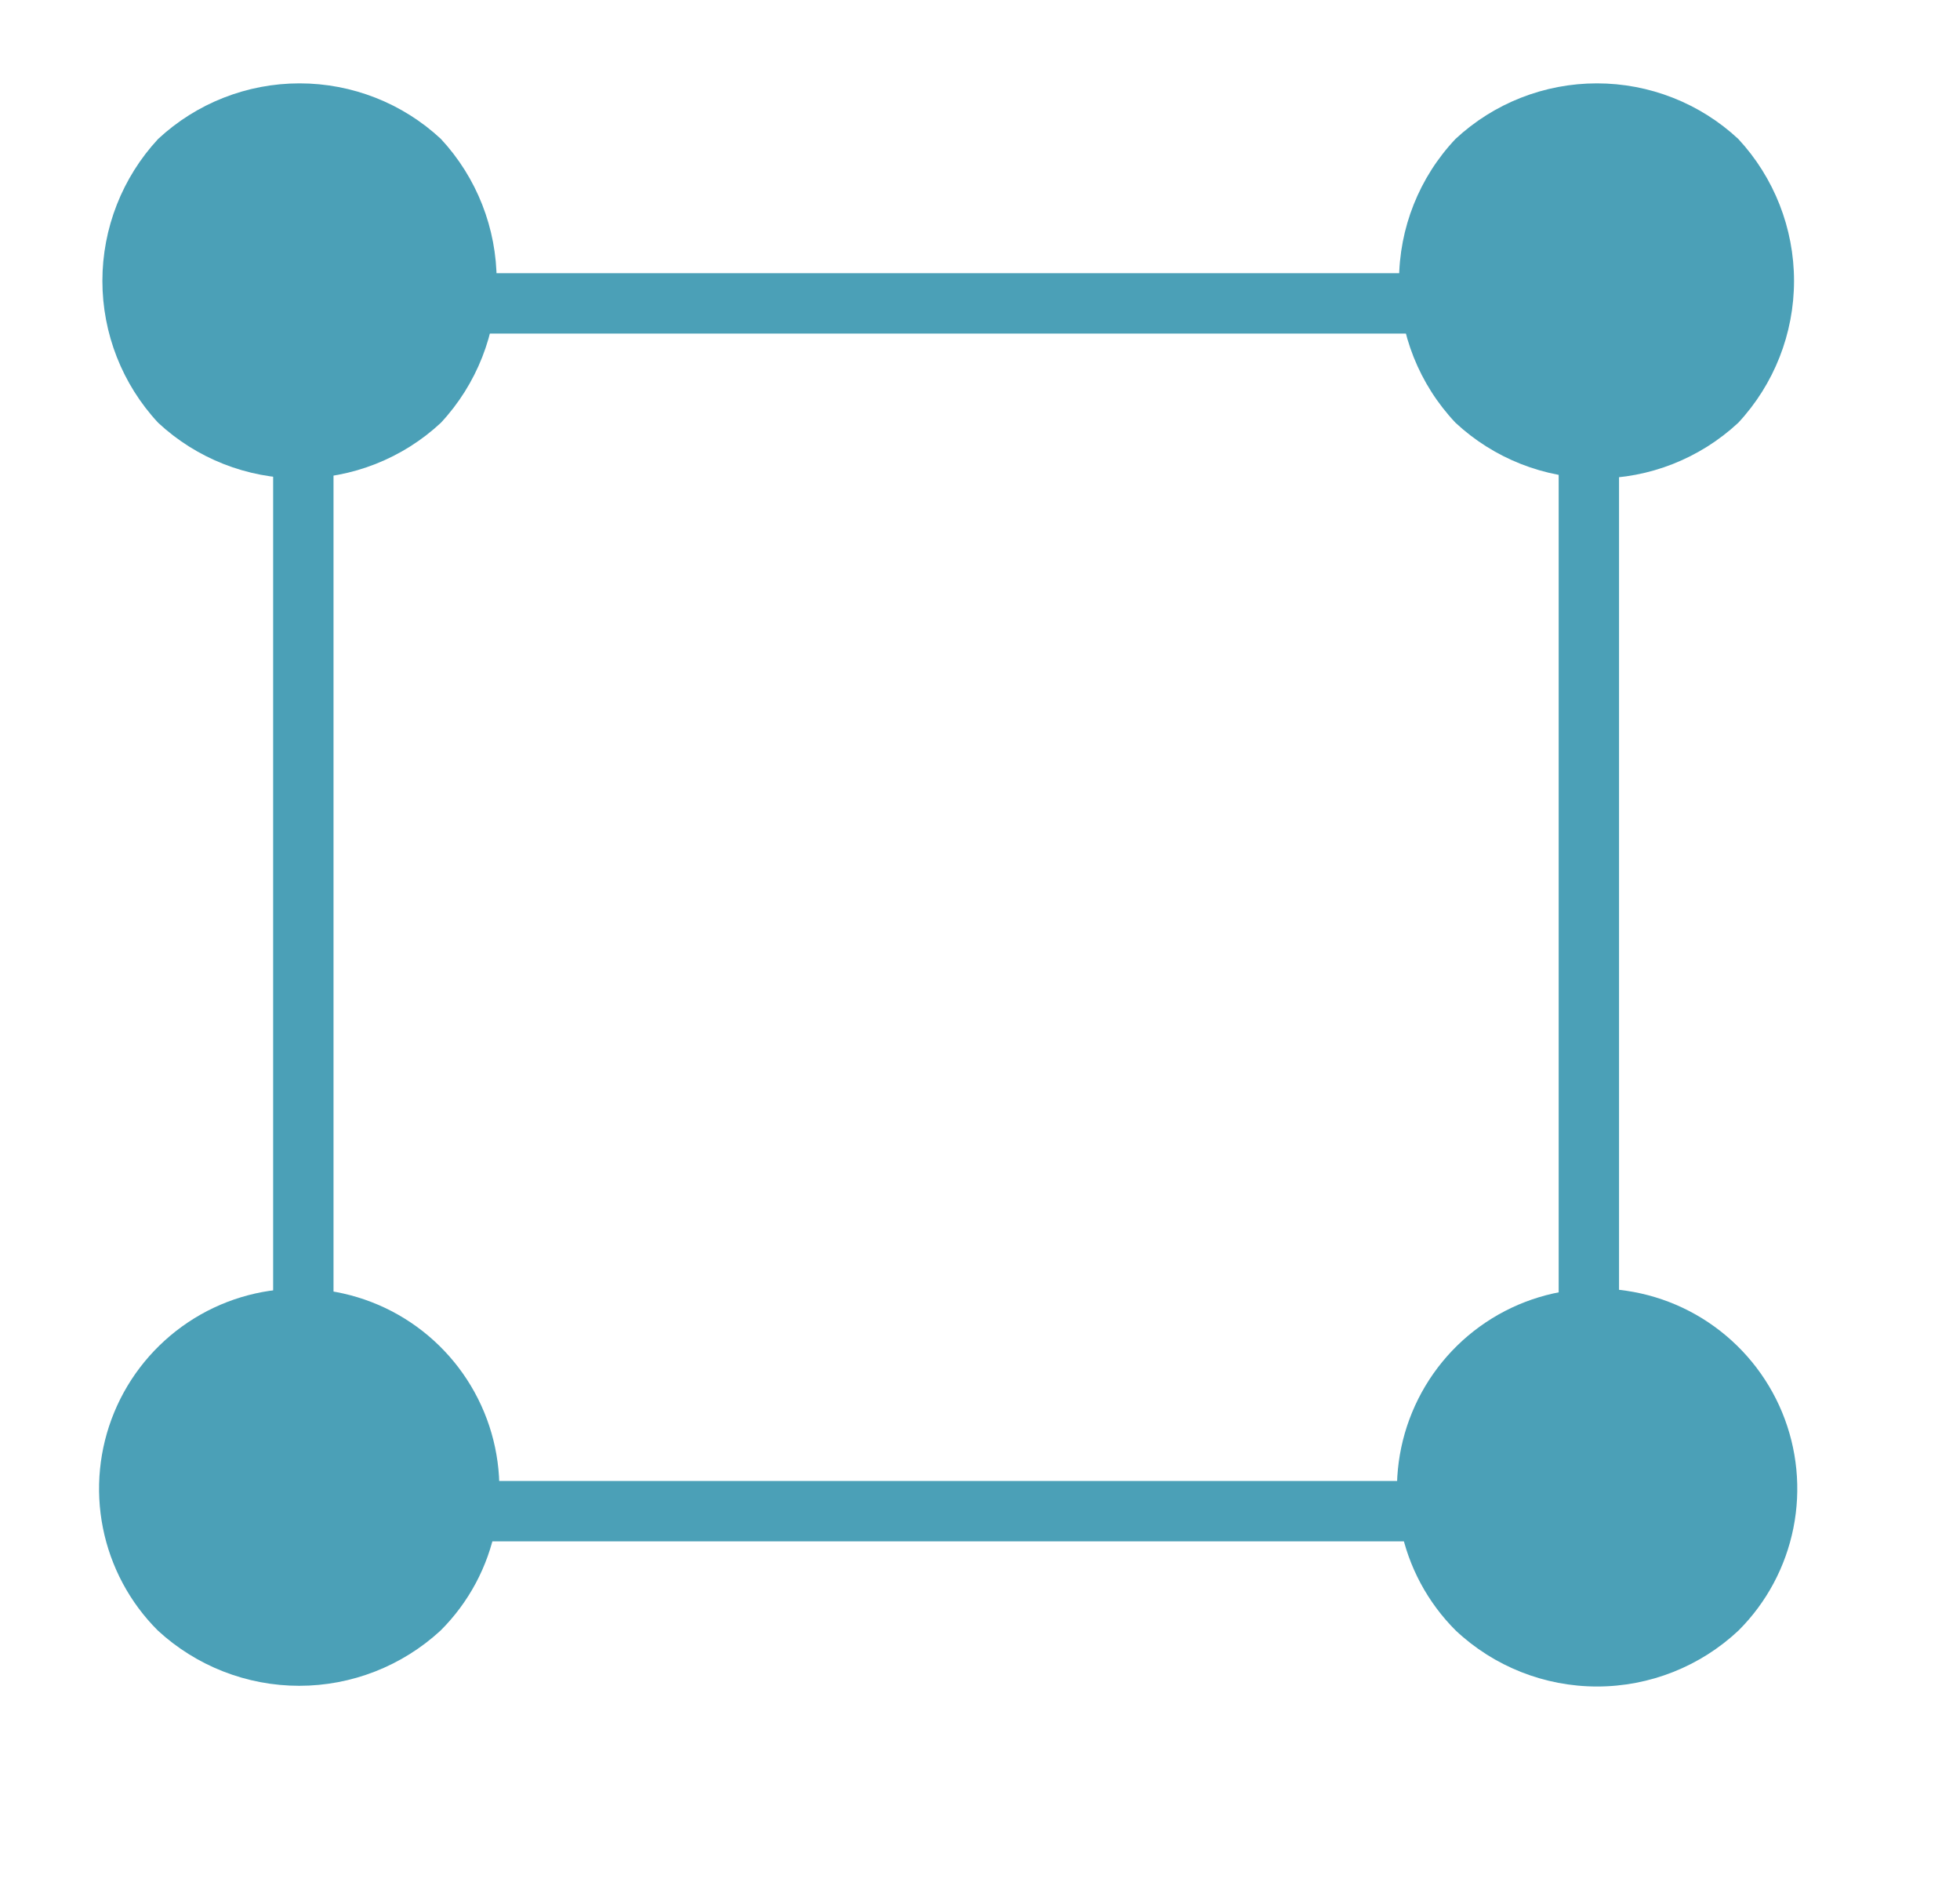
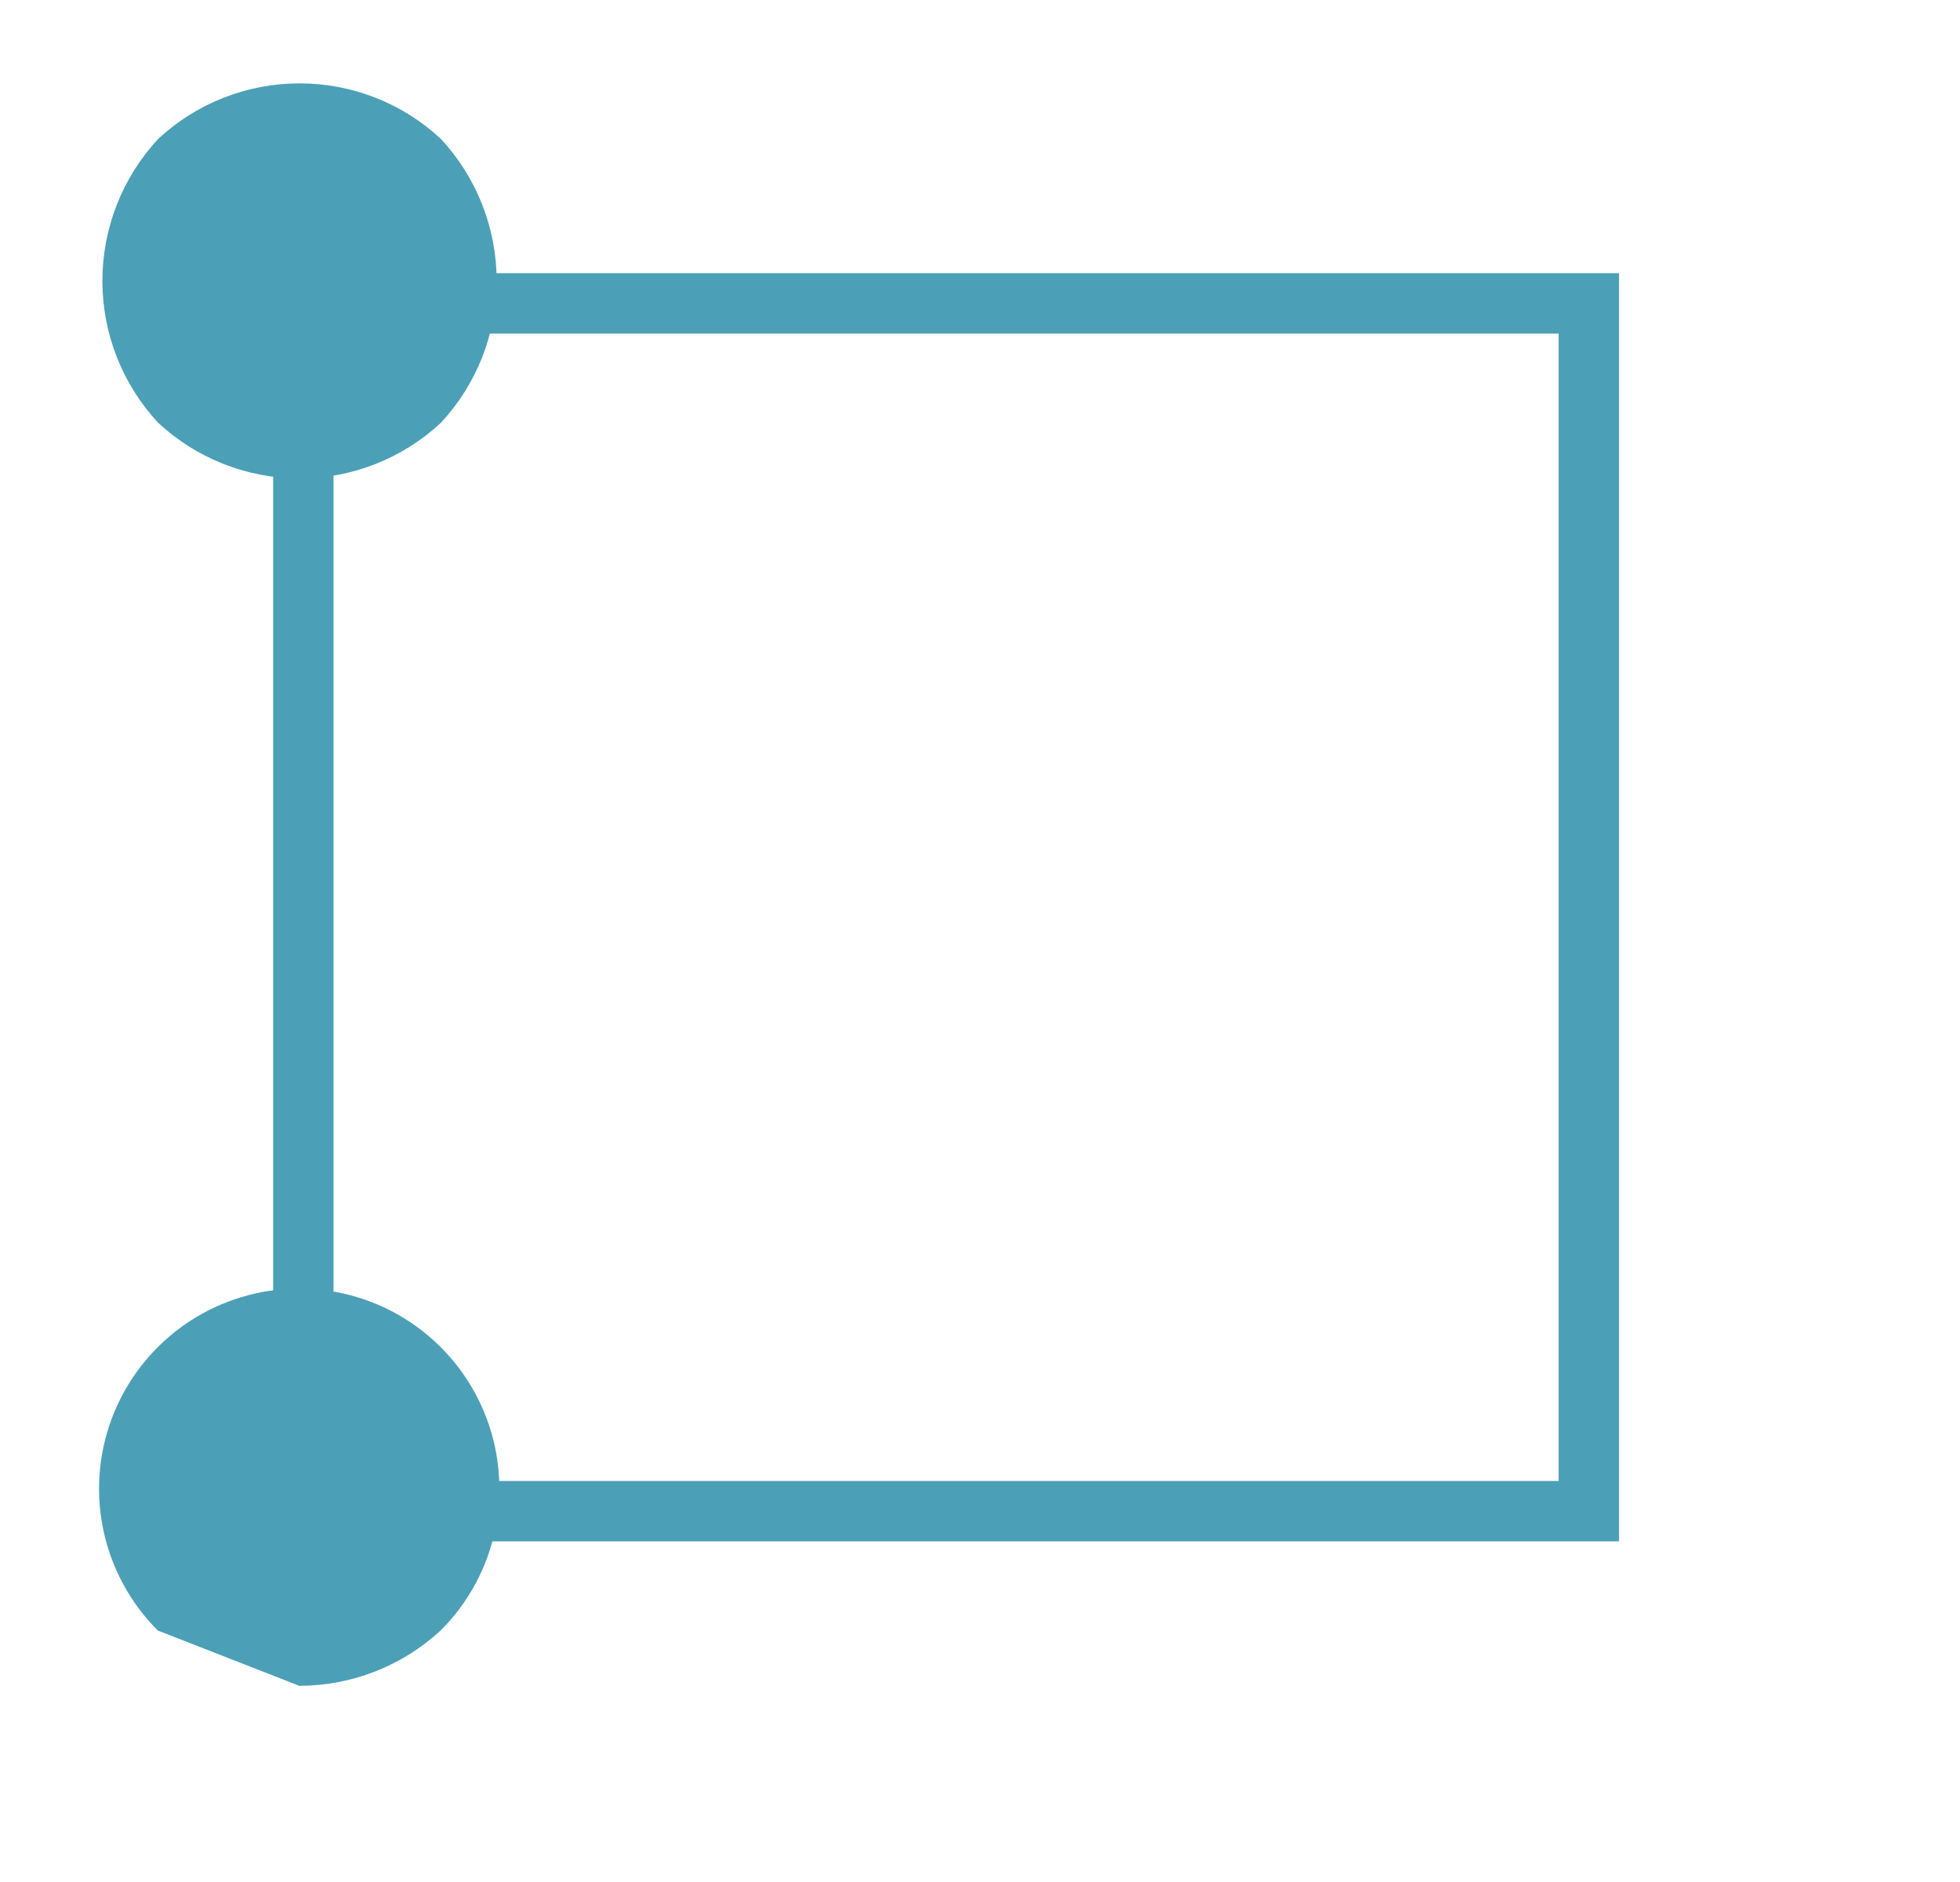
<svg xmlns="http://www.w3.org/2000/svg" width="100%" height="100%" viewBox="0 0 25 24" version="1.1" xml:space="preserve" style="fill-rule:evenodd;clip-rule:evenodd;stroke-miterlimit:10;">
  <g transform="matrix(1,0,0,1,-128.932,-0.09)">
    <path d="M130.949,5.481C130.492,4.99 130.238,4.343 130.238,3.672C130.238,3.001 130.492,2.354 130.949,1.862C131.439,1.406 132.083,1.153 132.753,1.153C133.422,1.153 134.067,1.406 134.556,1.862C135.013,2.354 135.267,3.001 135.267,3.672C135.267,4.343 135.013,4.99 134.556,5.481C134.067,5.937 133.422,6.191 132.753,6.191C132.083,6.191 131.439,5.937 130.949,5.481Z" style="fill:rgb(75,160,183);fill-rule:nonzero;" />
  </g>
  <g transform="matrix(1,0,0,1,-128.932,-0.09)">
-     <path d="M130.945,20.883C130.587,20.526 130.344,20.071 130.245,19.576C130.146,19.08 130.196,18.567 130.389,18.1C130.582,17.633 130.91,17.234 131.33,16.953C131.75,16.672 132.243,16.523 132.749,16.523C133.254,16.523 133.748,16.672 134.168,16.953C134.588,17.234 134.915,17.633 135.108,18.1C135.301,18.567 135.351,19.08 135.252,19.576C135.154,20.071 134.91,20.526 134.552,20.883C134.061,21.336 133.417,21.588 132.749,21.588C132.08,21.588 131.436,21.336 130.945,20.883Z" style="fill:rgb(75,160,183);fill-rule:nonzero;" />
+     <path d="M130.945,20.883C130.587,20.526 130.344,20.071 130.245,19.576C130.146,19.08 130.196,18.567 130.389,18.1C130.582,17.633 130.91,17.234 131.33,16.953C131.75,16.672 132.243,16.523 132.749,16.523C133.254,16.523 133.748,16.672 134.168,16.953C134.588,17.234 134.915,17.633 135.108,18.1C135.301,18.567 135.351,19.08 135.252,19.576C135.154,20.071 134.91,20.526 134.552,20.883C134.061,21.336 133.417,21.588 132.749,21.588Z" style="fill:rgb(75,160,183);fill-rule:nonzero;" />
  </g>
  <g transform="matrix(1,0,0,1,-128.932,-0.09)">
-     <path d="M147.497,5.481C147.035,4.992 146.777,4.345 146.777,3.672C146.777,2.999 147.035,2.351 147.497,1.862C147.987,1.406 148.631,1.153 149.301,1.153C149.97,1.153 150.614,1.406 151.104,1.862C151.561,2.354 151.815,3.001 151.815,3.672C151.815,4.343 151.561,4.99 151.104,5.481C150.614,5.937 149.97,6.191 149.301,6.191C148.631,6.191 147.987,5.937 147.497,5.481Z" style="fill:rgb(75,160,183);fill-rule:nonzero;" />
-   </g>
+     </g>
  <g transform="matrix(1,0,0,1,-128.932,-0.09)">
-     <path d="M147.5,20.883C147.142,20.526 146.898,20.071 146.799,19.576C146.701,19.08 146.751,18.567 146.944,18.1C147.137,17.633 147.464,17.234 147.884,16.953C148.304,16.672 148.798,16.523 149.303,16.523C149.808,16.523 150.302,16.672 150.722,16.953C151.142,17.234 151.47,17.633 151.663,18.1C151.856,18.567 151.906,19.08 151.807,19.576C151.708,20.071 151.465,20.526 151.107,20.883C150.618,21.342 149.973,21.597 149.303,21.597C148.633,21.597 147.988,21.342 147.5,20.883Z" style="fill:rgb(75,160,183);fill-rule:nonzero;" />
-   </g>
+     </g>
  <g transform="matrix(1,0,0,1,-128.932,-0.09)">
    <rect x="132.801" y="3.959" width="16.397" height="15.402" style="fill:none;fill-rule:nonzero;stroke:rgb(75,160,183);stroke-width:0.77px;" />
  </g>
</svg>